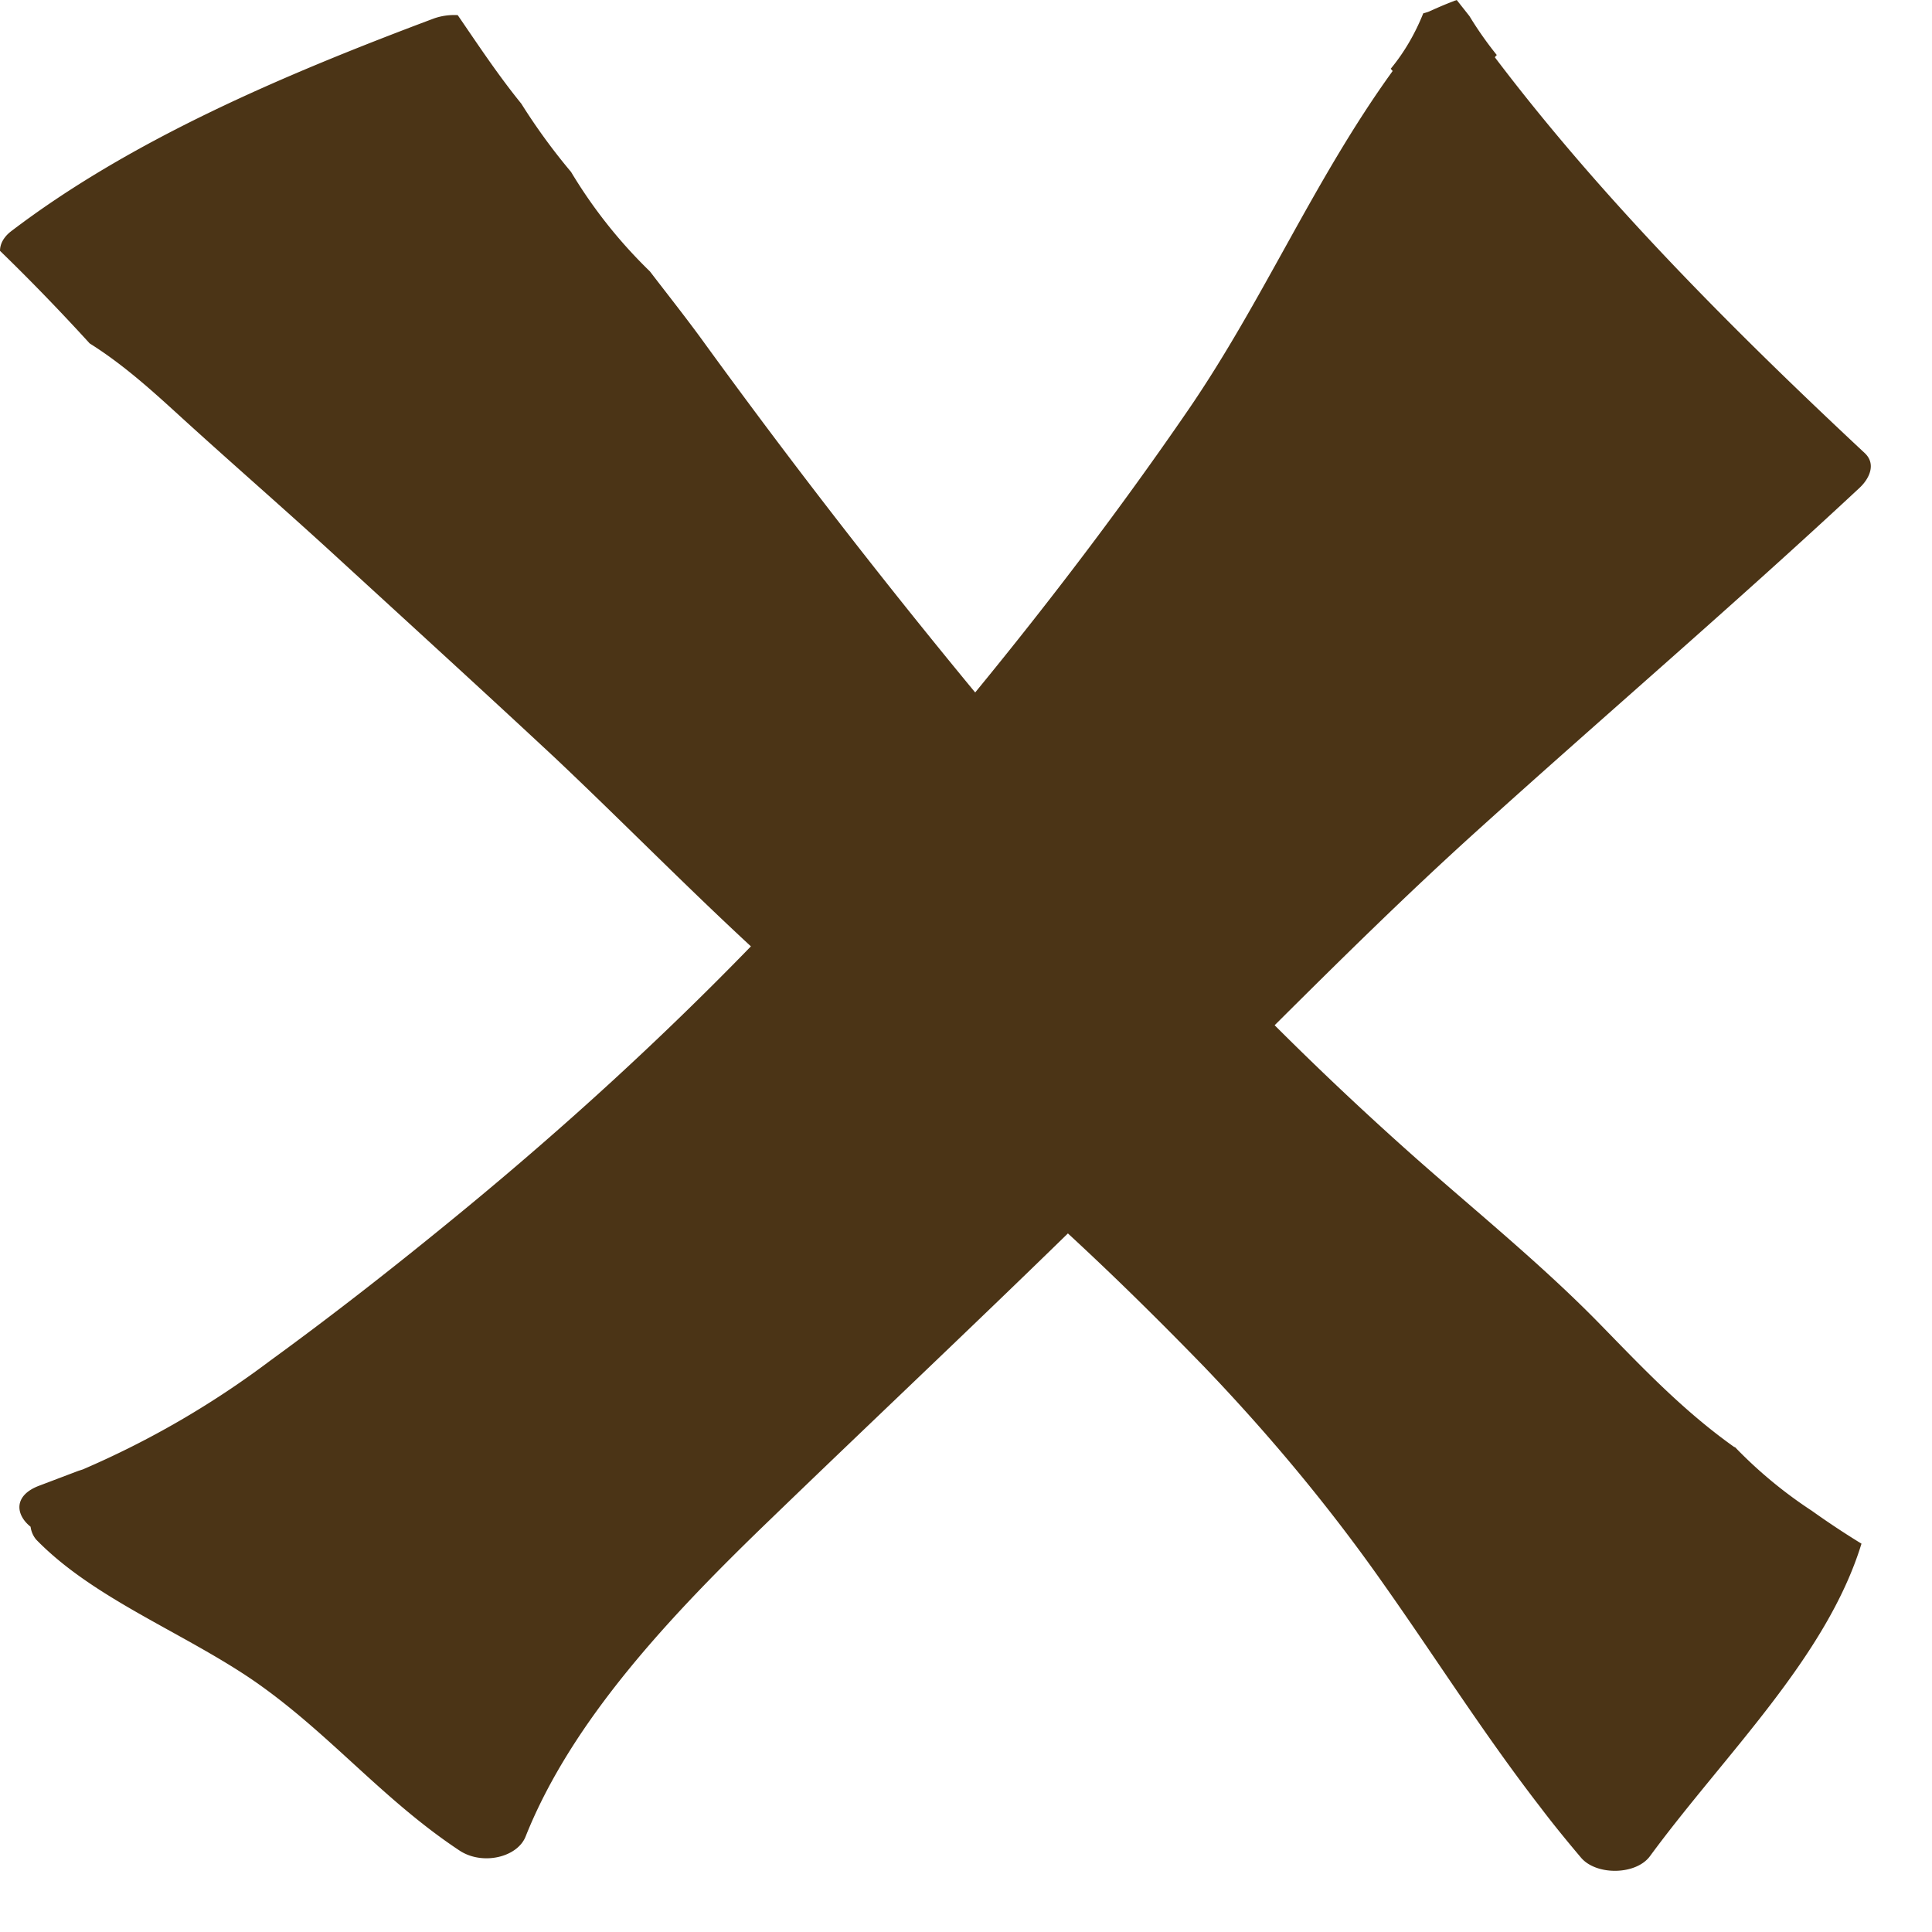
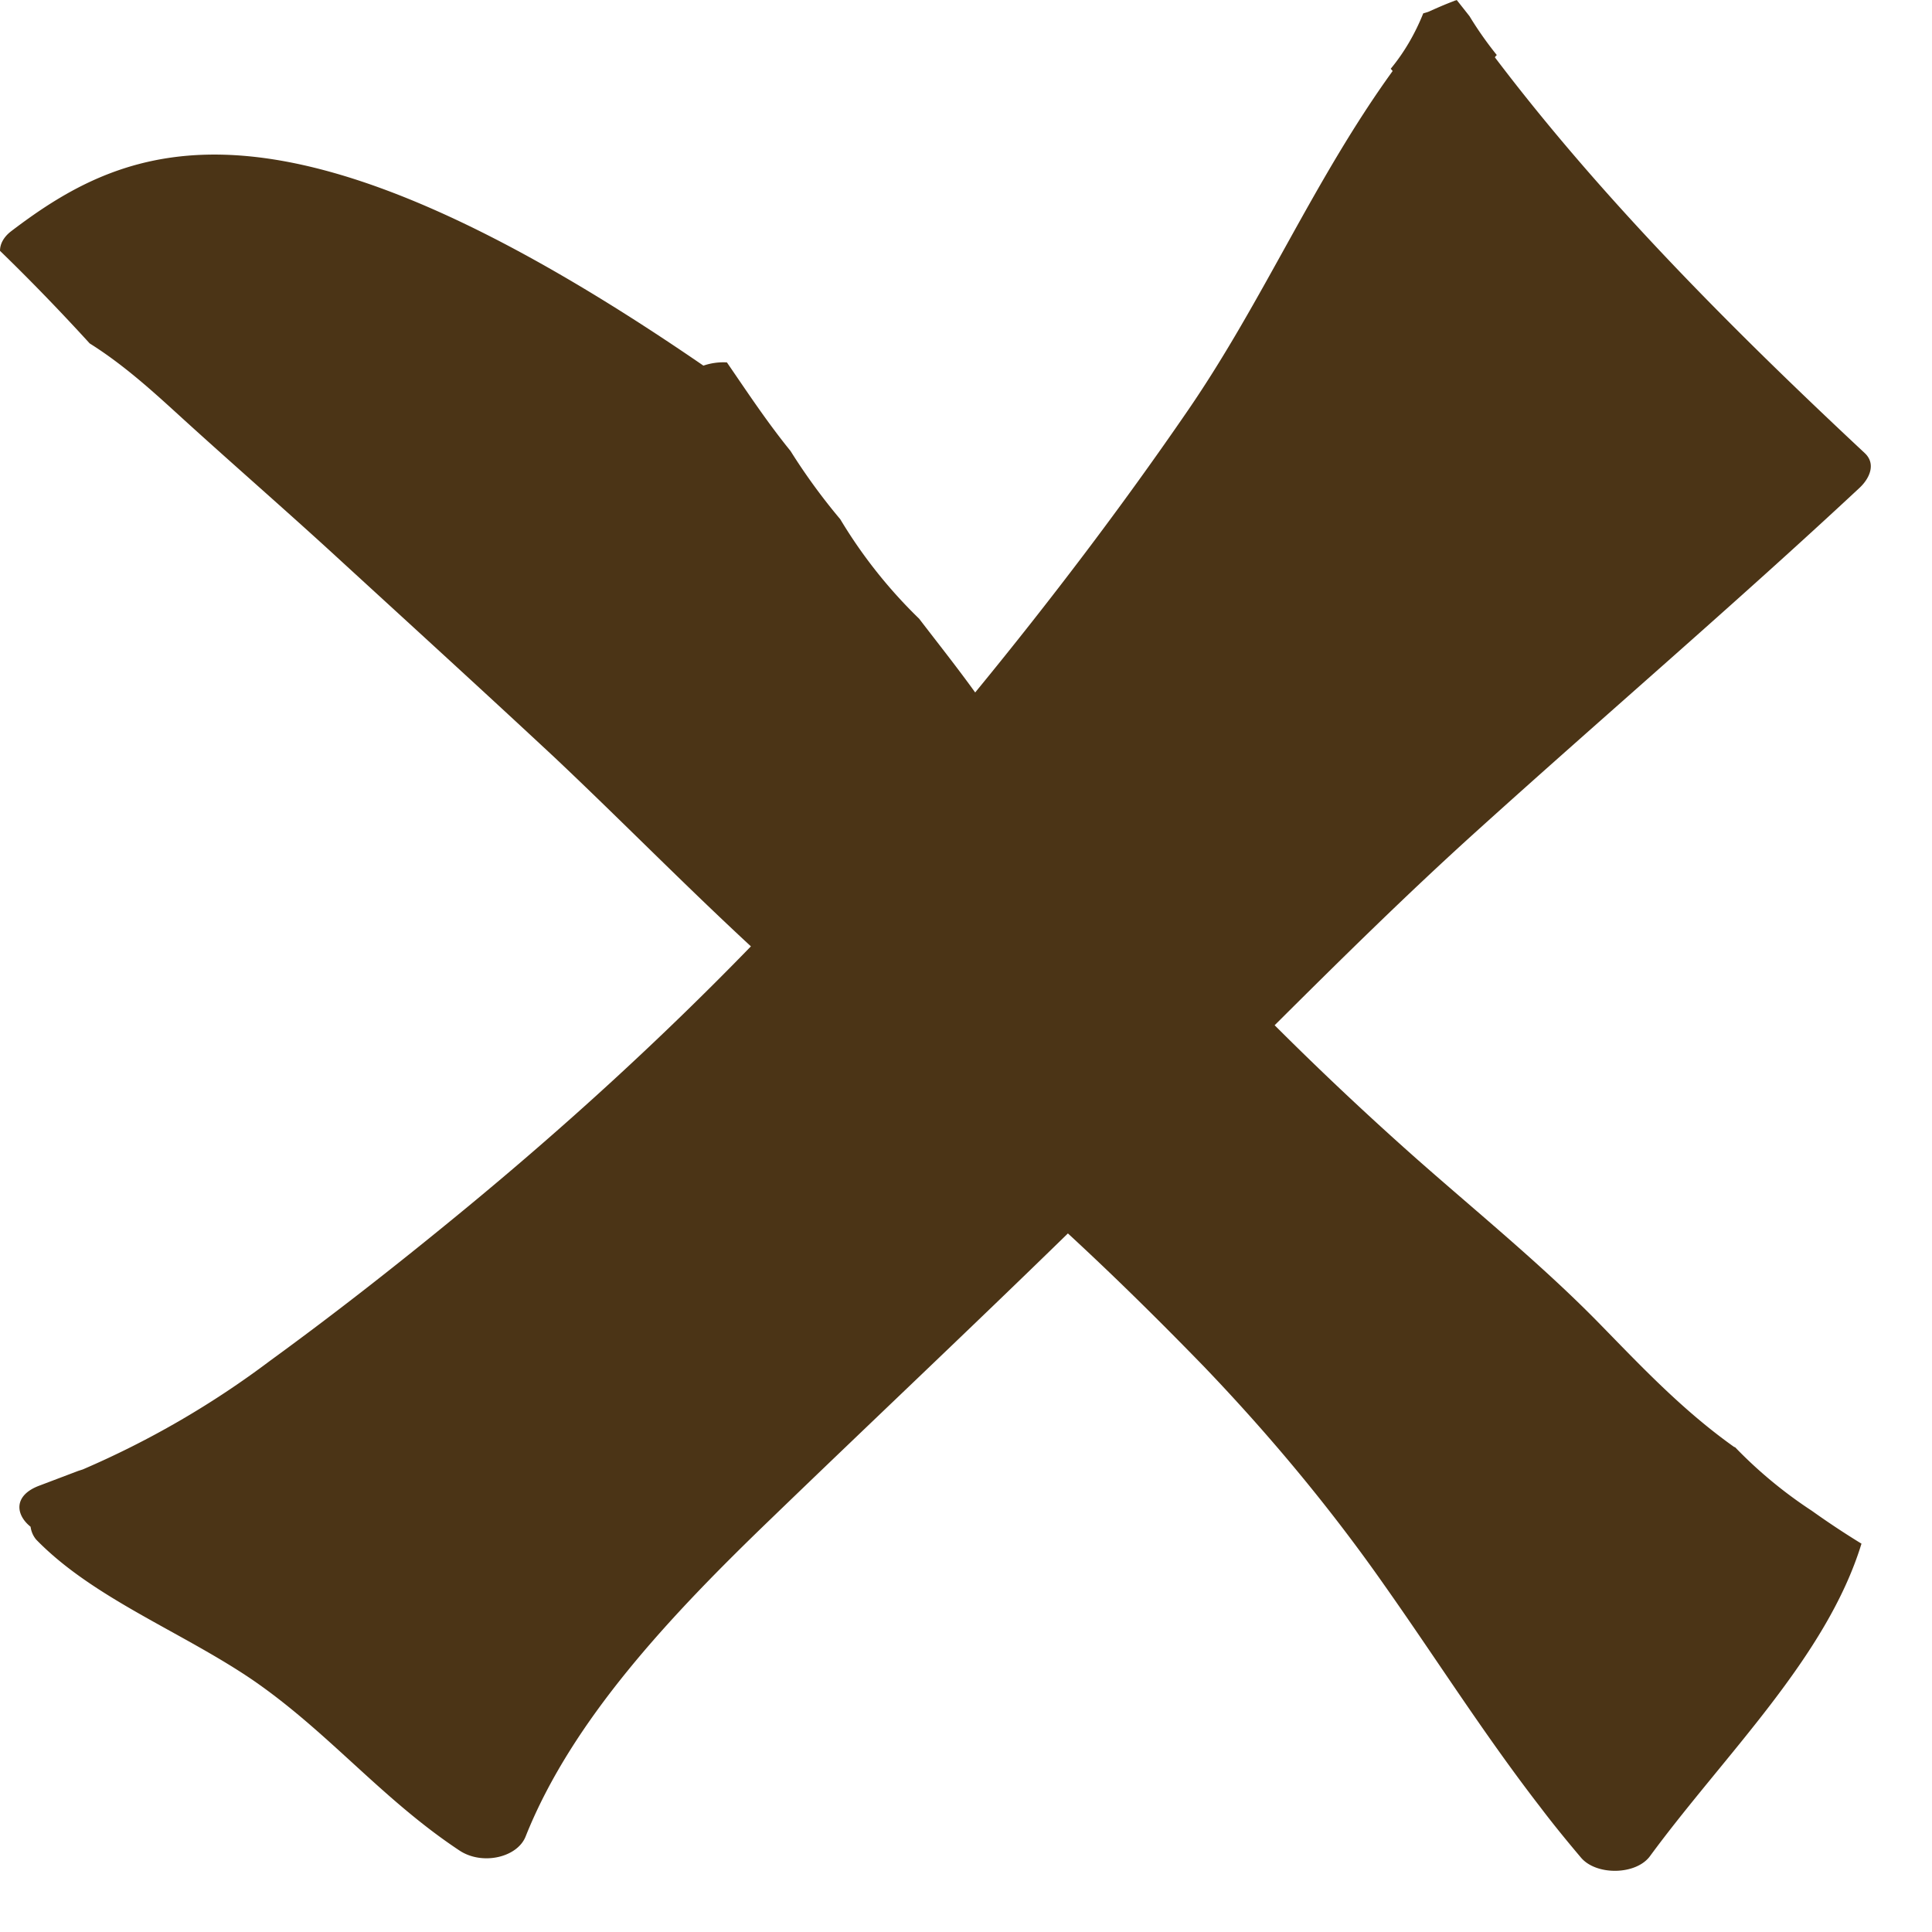
<svg xmlns="http://www.w3.org/2000/svg" width="12" height="12" viewBox="0 0 12 12">
  <g>
    <g>
      <g>
-         <path fill="#4b3416" d="M10.776 8.988h-.004c-.317-.225-.57-.493-.826-.755-.352-.362-.751-.686-1.139-1.028a20.267 20.267 0 0 1-.89-.837c.412-.41.827-.82 1.266-1.216.786-.71 1.597-1.404 2.367-2.122.064-.06.103-.15.032-.216-.838-.783-1.64-1.59-2.297-2.458.004-.006.008-.011.012-.014A2.247 2.247 0 0 1 9.127.1L9.048 0c-.004.003-.012.003-.016.006-.059.022-.11.045-.162.068L8.84.083c-.048.12-.115.239-.202.344l.012.014c-.49.678-.802 1.424-1.273 2.11-.407.593-.85 1.177-1.32 1.75a44.355 44.355 0 0 1-1.672-2.157c-.11-.153-.23-.304-.348-.458a3.036 3.036 0 0 1-.49-.618 3.793 3.793 0 0 1-.309-.424c-.146-.18-.268-.365-.395-.55a.381.381 0 0 0-.146.02C1.747.47.806.874.067 1.438c-.047.037-.067.08-.067.12.194.188.38.381.557.575.226.142.415.319.593.481.317.288.645.573.957.86.447.41.897.82 1.34 1.233.411.388.802.787 1.217 1.171-.553.57-1.154 1.12-1.79 1.643-.384.316-.783.63-1.194.929a5.624 5.624 0 0 1-1.166.677l-.028.009-.24.091c-.163.06-.151.18-.056.256a.155.155 0 0 0 .035.08c.352.362.898.57 1.336.866.475.324.807.743 1.293 1.065.142.094.36.043.411-.088.289-.724.901-1.373 1.522-1.971.613-.592 1.237-1.18 1.846-1.774.293.27.573.547.846.828.415.433.79.886 1.119 1.356.324.459.62.928.968 1.378.08.106.166.211.253.314.095.114.344.11.43-.009.463-.63 1.096-1.233 1.313-1.94a5.215 5.215 0 0 1-.308-.204 2.772 2.772 0 0 1-.478-.396z" />
+         <path fill="#4b3416" d="M10.776 8.988h-.004c-.317-.225-.57-.493-.826-.755-.352-.362-.751-.686-1.139-1.028a20.267 20.267 0 0 1-.89-.837c.412-.41.827-.82 1.266-1.216.786-.71 1.597-1.404 2.367-2.122.064-.06.103-.15.032-.216-.838-.783-1.64-1.59-2.297-2.458.004-.006.008-.011.012-.014A2.247 2.247 0 0 1 9.127.1L9.048 0c-.004.003-.012.003-.016.006-.059.022-.11.045-.162.068L8.84.083c-.048.12-.115.239-.202.344l.012.014c-.49.678-.802 1.424-1.273 2.11-.407.593-.85 1.177-1.32 1.75c-.11-.153-.23-.304-.348-.458a3.036 3.036 0 0 1-.49-.618 3.793 3.793 0 0 1-.309-.424c-.146-.18-.268-.365-.395-.55a.381.381 0 0 0-.146.02C1.747.47.806.874.067 1.438c-.047.037-.067.08-.067.12.194.188.38.381.557.575.226.142.415.319.593.481.317.288.645.573.957.86.447.41.897.82 1.34 1.233.411.388.802.787 1.217 1.171-.553.57-1.154 1.12-1.79 1.643-.384.316-.783.63-1.194.929a5.624 5.624 0 0 1-1.166.677l-.028.009-.24.091c-.163.06-.151.18-.056.256a.155.155 0 0 0 .035.08c.352.362.898.57 1.336.866.475.324.807.743 1.293 1.065.142.094.36.043.411-.088.289-.724.901-1.373 1.522-1.971.613-.592 1.237-1.18 1.846-1.774.293.27.573.547.846.828.415.433.79.886 1.119 1.356.324.459.62.928.968 1.378.08.106.166.211.253.314.095.114.344.11.43-.009.463-.63 1.096-1.233 1.313-1.94a5.215 5.215 0 0 1-.308-.204 2.772 2.772 0 0 1-.478-.396z" />
      </g>
    </g>
  </g>
</svg>